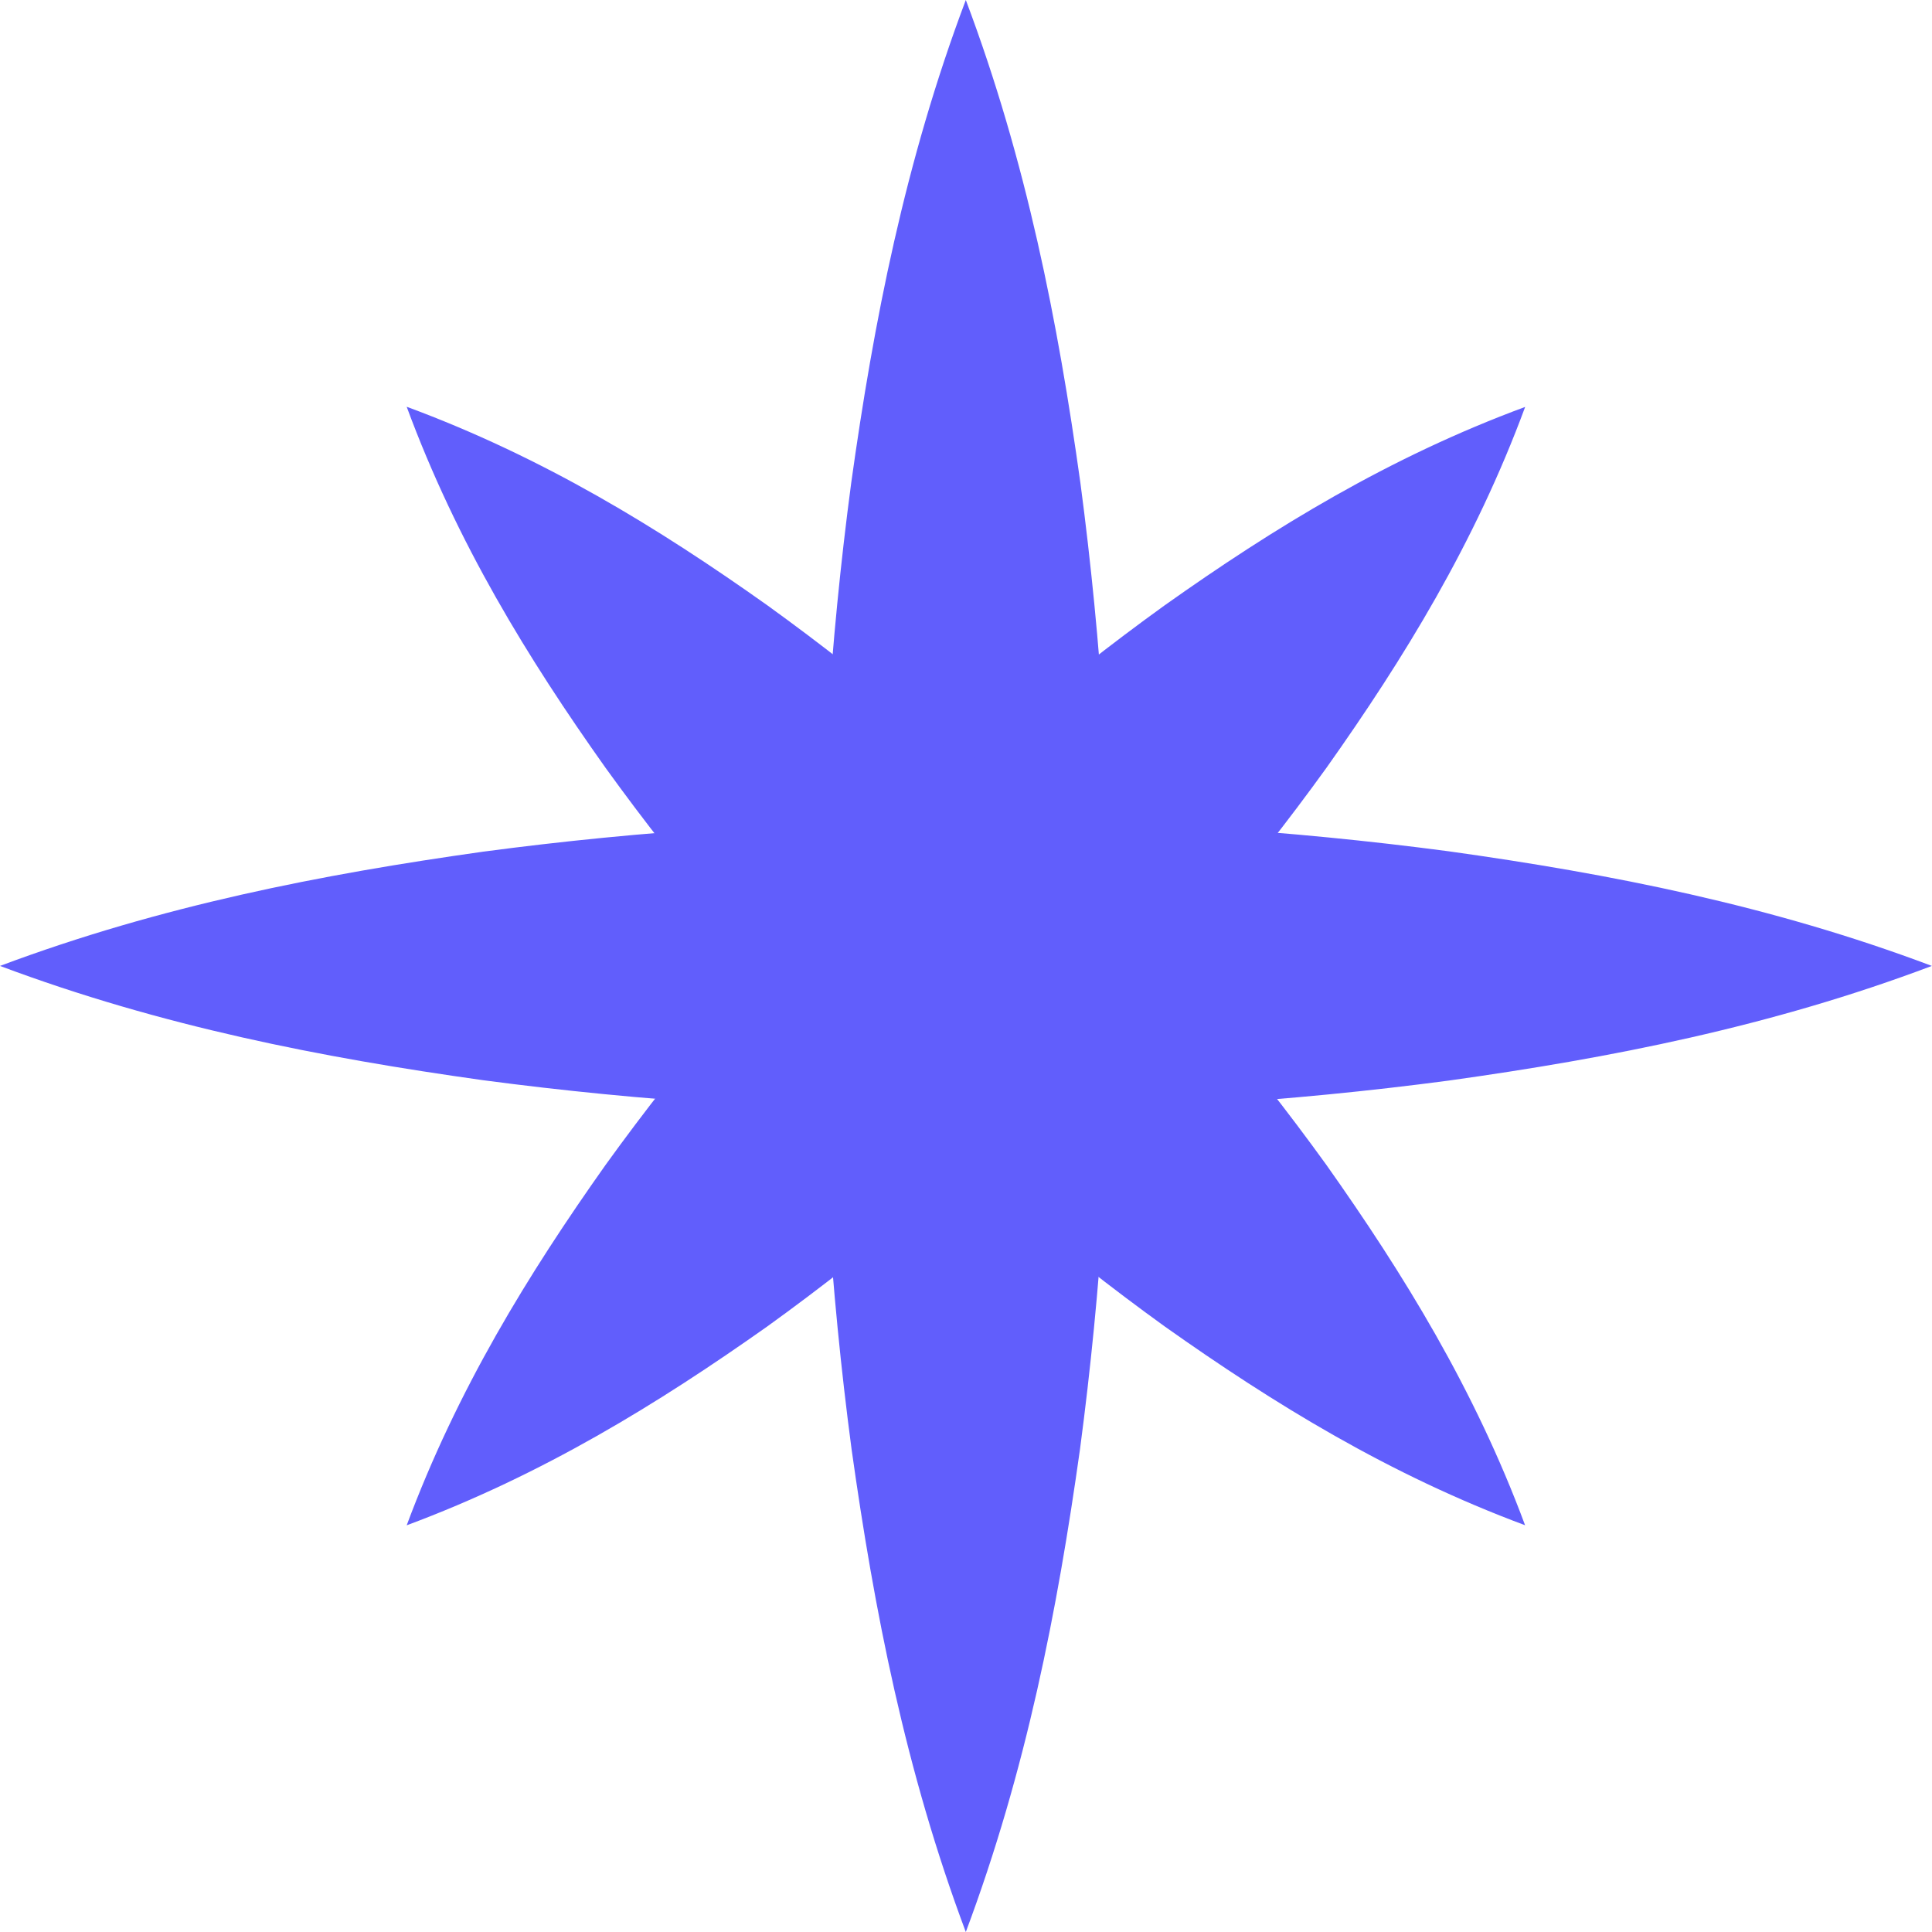
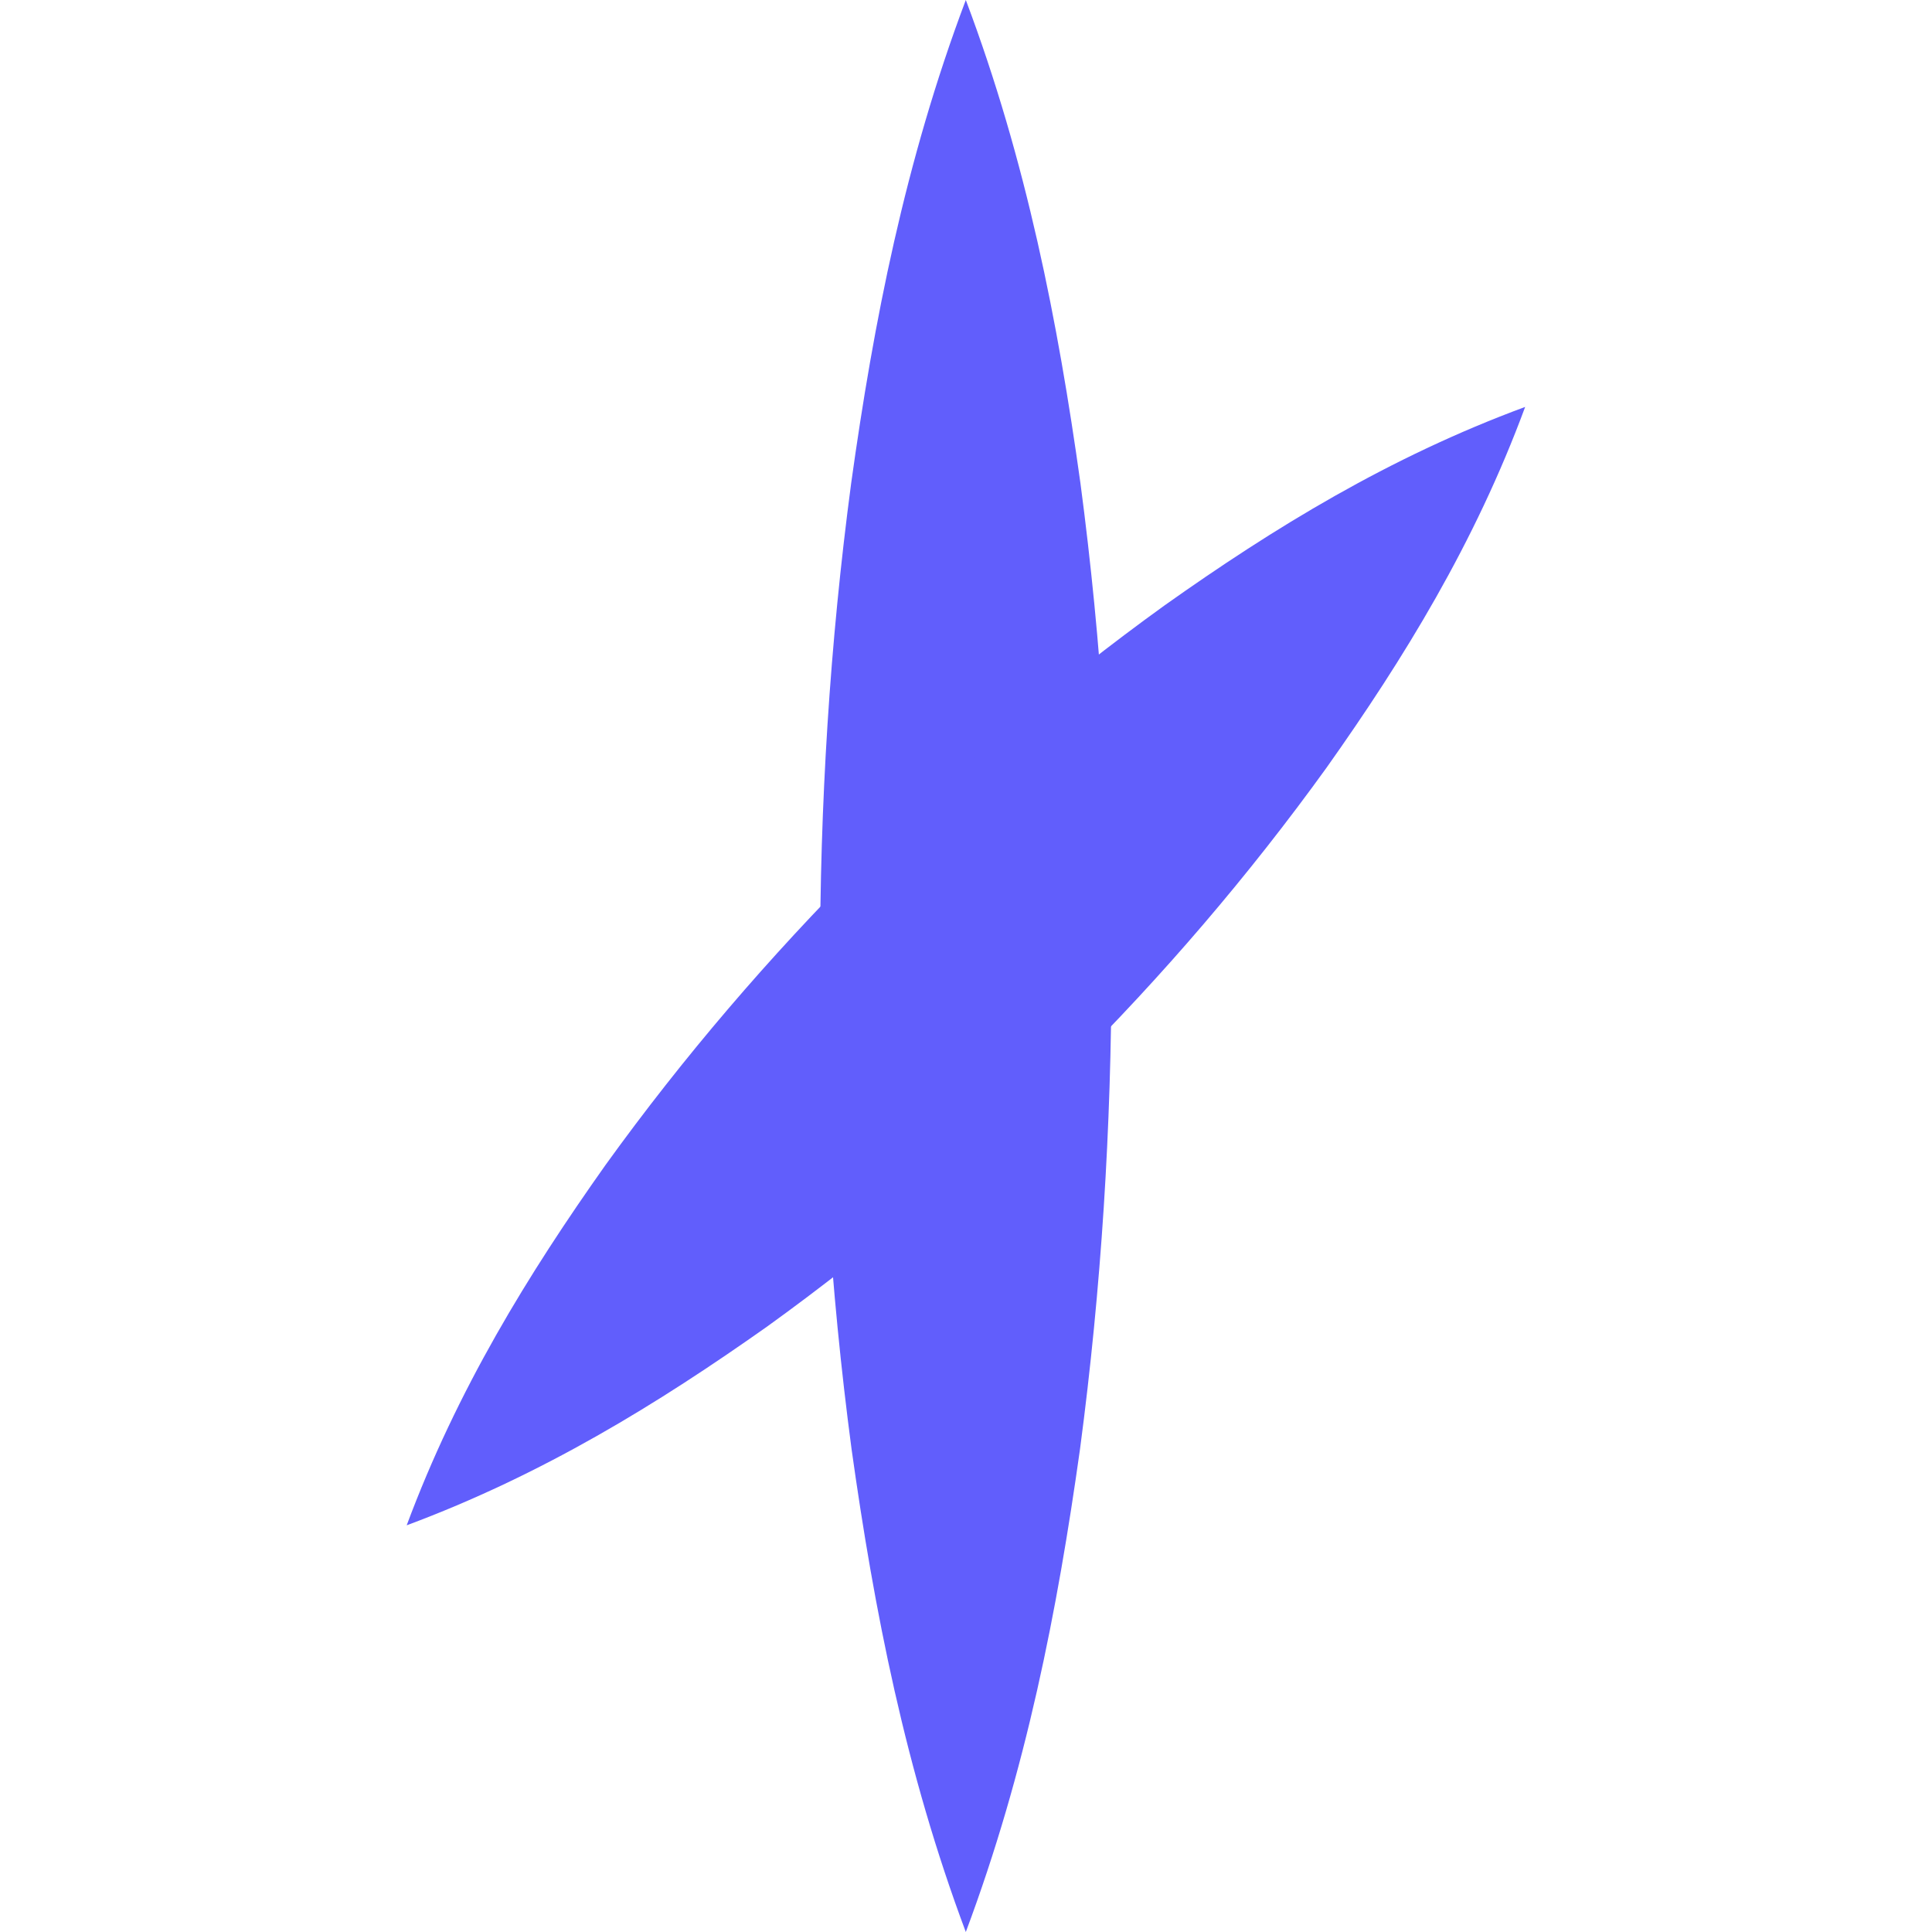
<svg xmlns="http://www.w3.org/2000/svg" width="50" height="50" viewBox="0 0 50 50" fill="none">
-   <path d="M0 24.998C4.165 23.437 8.333 22.628 12.498 22.042C16.664 21.487 20.831 21.23 24.998 21.227C29.164 21.221 33.331 21.48 37.496 22.032C41.664 22.614 45.829 23.428 49.996 24.998C45.831 26.571 41.664 27.383 37.496 27.965C33.331 28.517 29.164 28.774 24.998 28.77C20.833 28.767 16.665 28.508 12.498 27.955C8.331 27.371 4.164 26.56 0 24.998Z" fill="#615EFC" />
  <path d="M24.995 50C23.433 45.833 22.622 41.666 22.038 37.5C21.485 33.333 21.228 29.167 21.223 25C21.217 20.835 21.474 16.667 22.029 12.5C22.609 8.335 23.424 4.167 24.995 0C26.565 4.167 27.38 8.335 27.961 12.5C28.513 16.667 28.772 20.835 28.766 25C28.763 29.167 28.504 33.333 27.951 37.5C27.367 41.666 26.556 45.833 24.995 50Z" fill="#615EFC" />
  <path d="M10.525 39.475C11.834 35.958 13.672 32.972 15.672 30.148C17.692 27.345 19.923 24.75 22.332 22.335C24.74 19.917 27.335 17.689 30.137 15.669C32.96 13.667 35.947 11.832 39.471 10.531C38.17 14.055 36.333 17.042 34.332 19.866C32.312 22.669 30.081 25.264 27.666 27.672C25.25 30.081 22.658 32.31 19.852 34.332C17.027 36.328 14.042 38.167 10.525 39.475Z" fill="#615EFC" />
-   <path d="M39.469 39.473C35.952 38.166 32.966 36.328 30.142 34.328C27.339 32.306 24.746 30.078 22.331 27.668C19.913 25.26 17.685 22.665 15.665 19.862C13.663 17.04 11.826 14.052 10.525 10.527C14.05 11.828 17.036 13.663 19.858 15.665C22.661 17.687 25.256 19.915 27.664 22.331C30.074 24.746 32.302 27.341 34.324 30.144C36.324 32.97 38.163 35.954 39.469 39.473Z" fill="#615EFC" />
</svg>